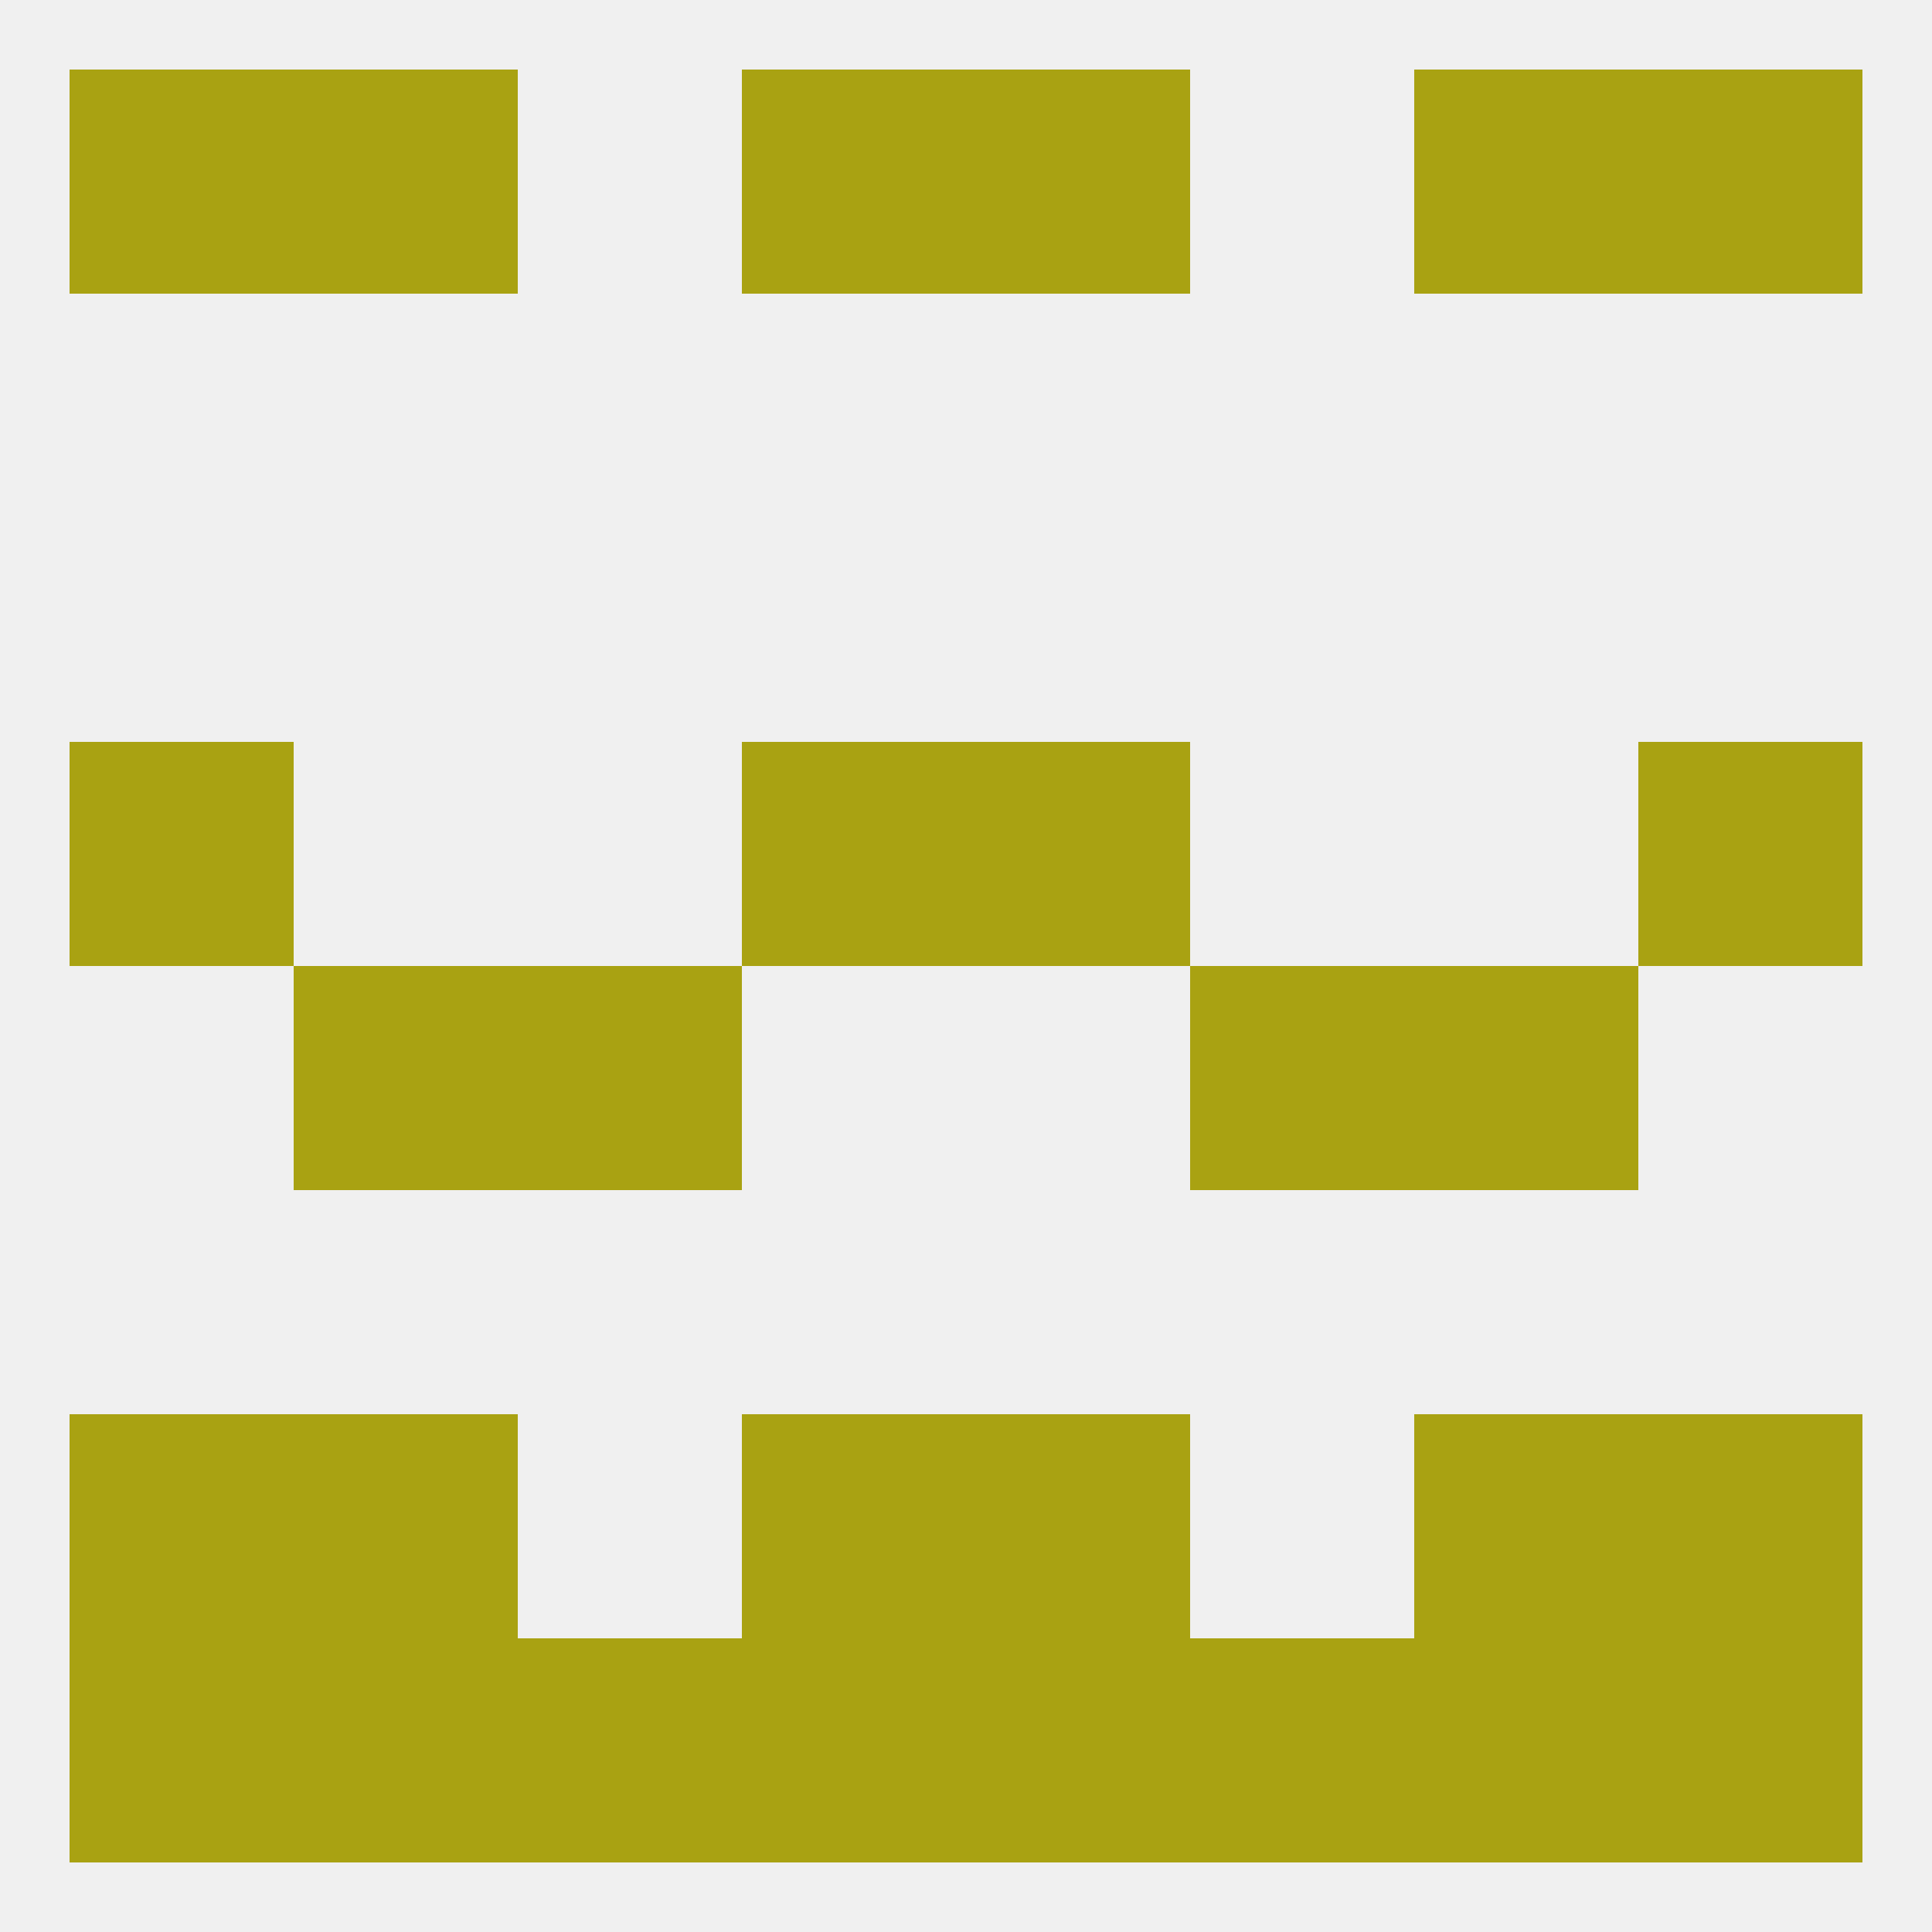
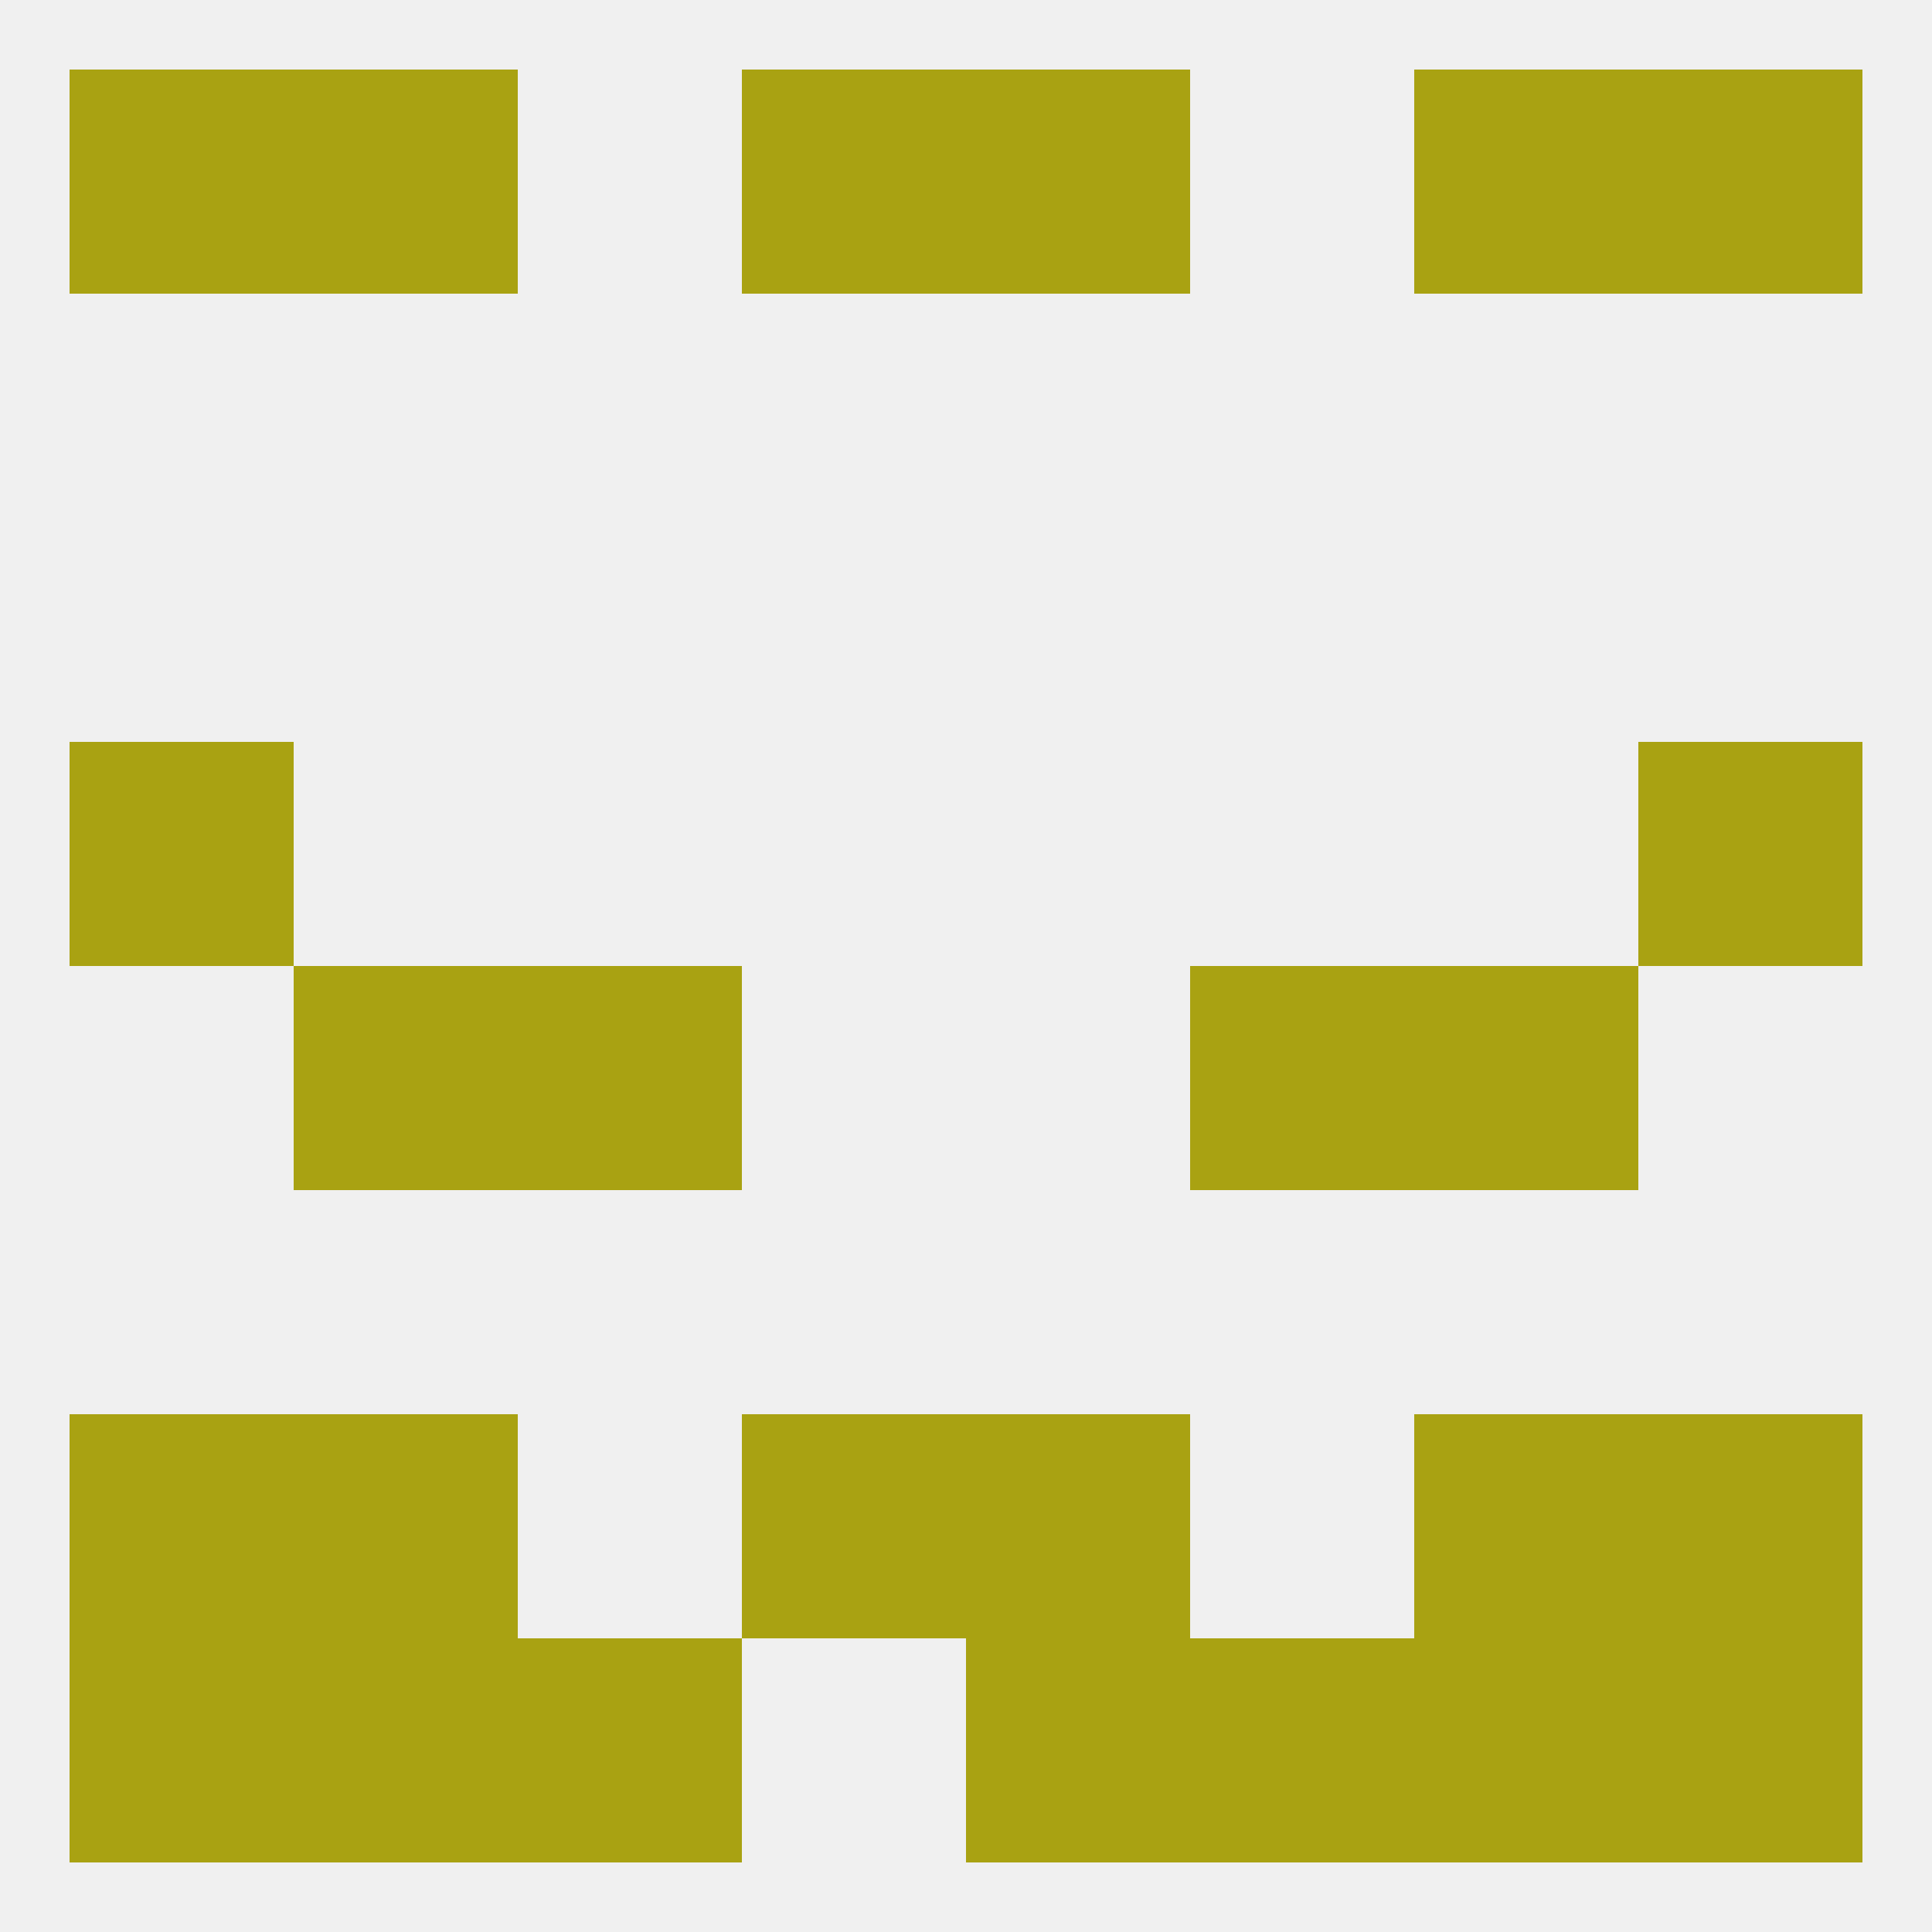
<svg xmlns="http://www.w3.org/2000/svg" version="1.1" baseprofile="full" width="250" height="250" viewBox="0 0 250 250">
  <rect width="100%" height="100%" fill="rgba(240,240,240,255)" />
  <rect x="67" y="125" width="29" height="29" fill="rgba(169,162,18,255)" />
  <rect x="154" y="125" width="29" height="29" fill="rgba(169,162,18,255)" />
  <rect x="38" y="125" width="29" height="29" fill="rgba(169,162,18,255)" />
  <rect x="183" y="125" width="29" height="29" fill="rgba(169,162,18,255)" />
  <rect x="212" y="183" width="29" height="29" fill="rgba(169,162,18,255)" />
  <rect x="38" y="183" width="29" height="29" fill="rgba(169,162,18,255)" />
  <rect x="183" y="183" width="29" height="29" fill="rgba(169,162,18,255)" />
  <rect x="96" y="183" width="29" height="29" fill="rgba(169,162,18,255)" />
  <rect x="125" y="183" width="29" height="29" fill="rgba(169,162,18,255)" />
  <rect x="9" y="183" width="29" height="29" fill="rgba(169,162,18,255)" />
-   <rect x="96" y="212" width="29" height="29" fill="rgba(169,162,18,255)" />
  <rect x="67" y="212" width="29" height="29" fill="rgba(169,162,18,255)" />
  <rect x="38" y="212" width="29" height="29" fill="rgba(169,162,18,255)" />
  <rect x="183" y="212" width="29" height="29" fill="rgba(169,162,18,255)" />
  <rect x="125" y="212" width="29" height="29" fill="rgba(169,162,18,255)" />
  <rect x="154" y="212" width="29" height="29" fill="rgba(169,162,18,255)" />
  <rect x="9" y="212" width="29" height="29" fill="rgba(169,162,18,255)" />
  <rect x="212" y="212" width="29" height="29" fill="rgba(169,162,18,255)" />
  <rect x="125" y="9" width="29" height="29" fill="rgba(169,162,18,255)" />
  <rect x="9" y="9" width="29" height="29" fill="rgba(169,162,18,255)" />
  <rect x="212" y="9" width="29" height="29" fill="rgba(169,162,18,255)" />
  <rect x="38" y="9" width="29" height="29" fill="rgba(169,162,18,255)" />
  <rect x="183" y="9" width="29" height="29" fill="rgba(169,162,18,255)" />
  <rect x="96" y="9" width="29" height="29" fill="rgba(169,162,18,255)" />
  <rect x="9" y="96" width="29" height="29" fill="rgba(169,162,18,255)" />
  <rect x="212" y="96" width="29" height="29" fill="rgba(169,162,18,255)" />
-   <rect x="96" y="96" width="29" height="29" fill="rgba(169,162,18,255)" />
-   <rect x="125" y="96" width="29" height="29" fill="rgba(169,162,18,255)" />
</svg>